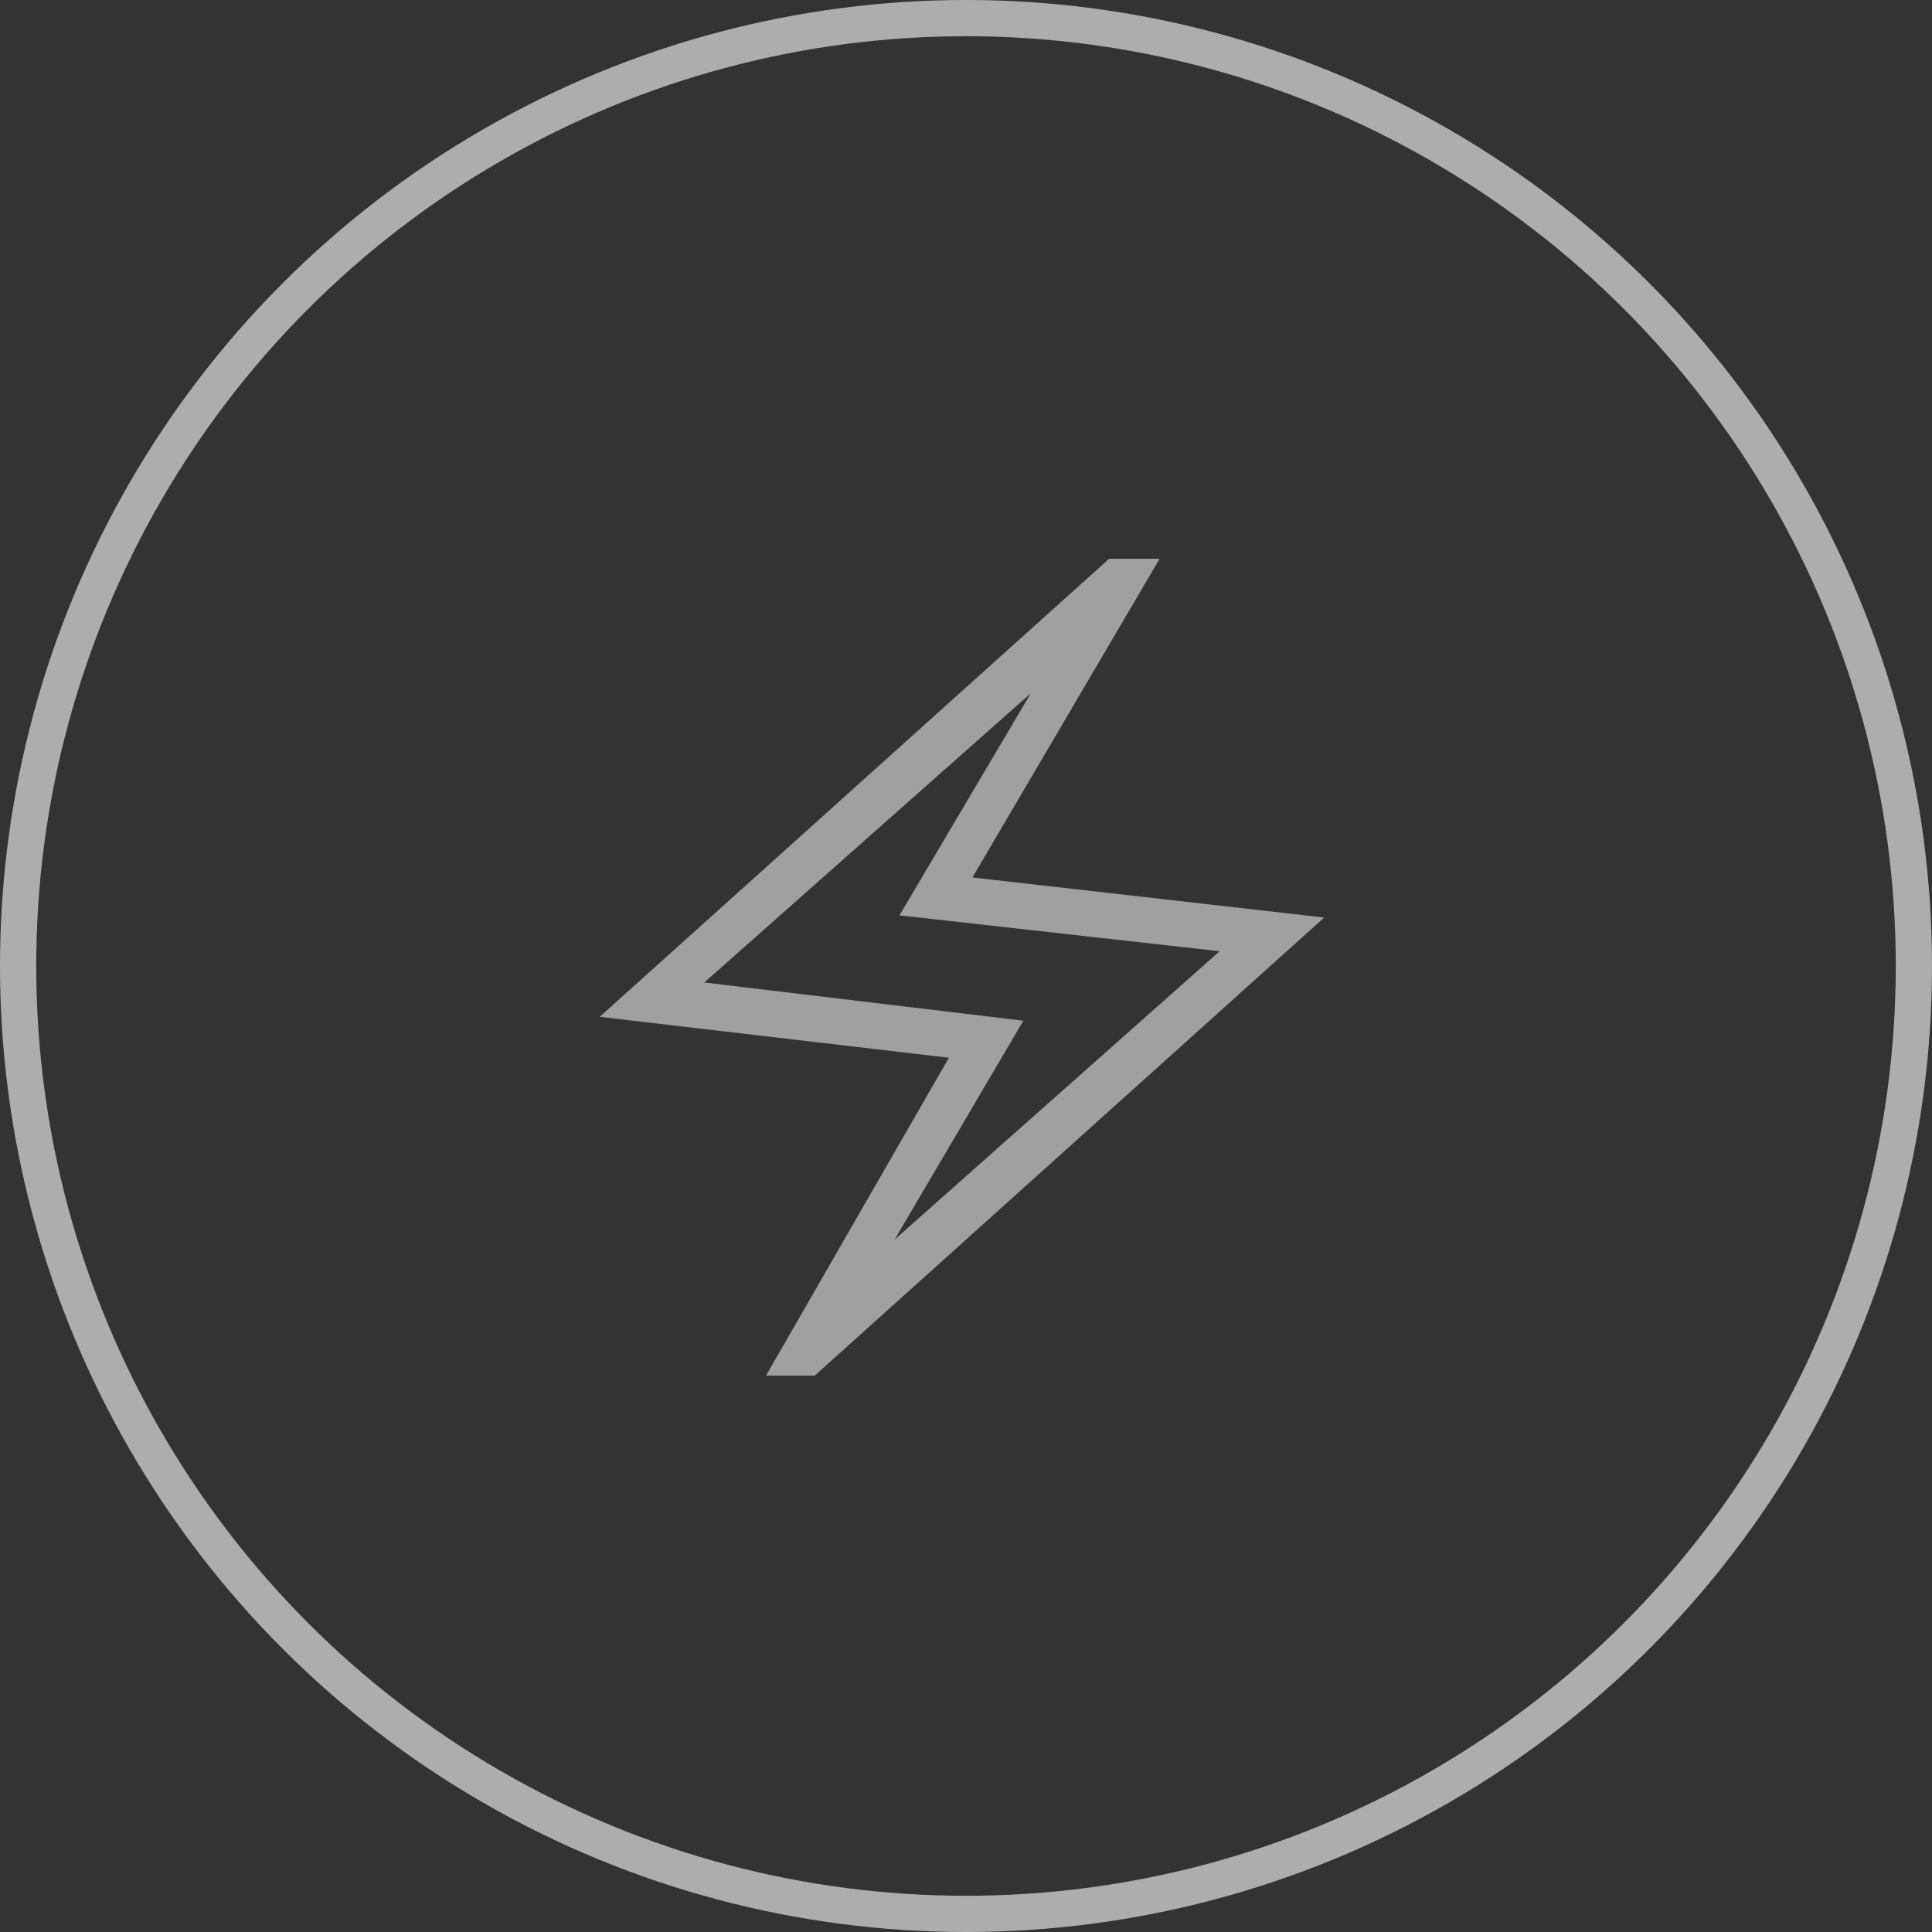
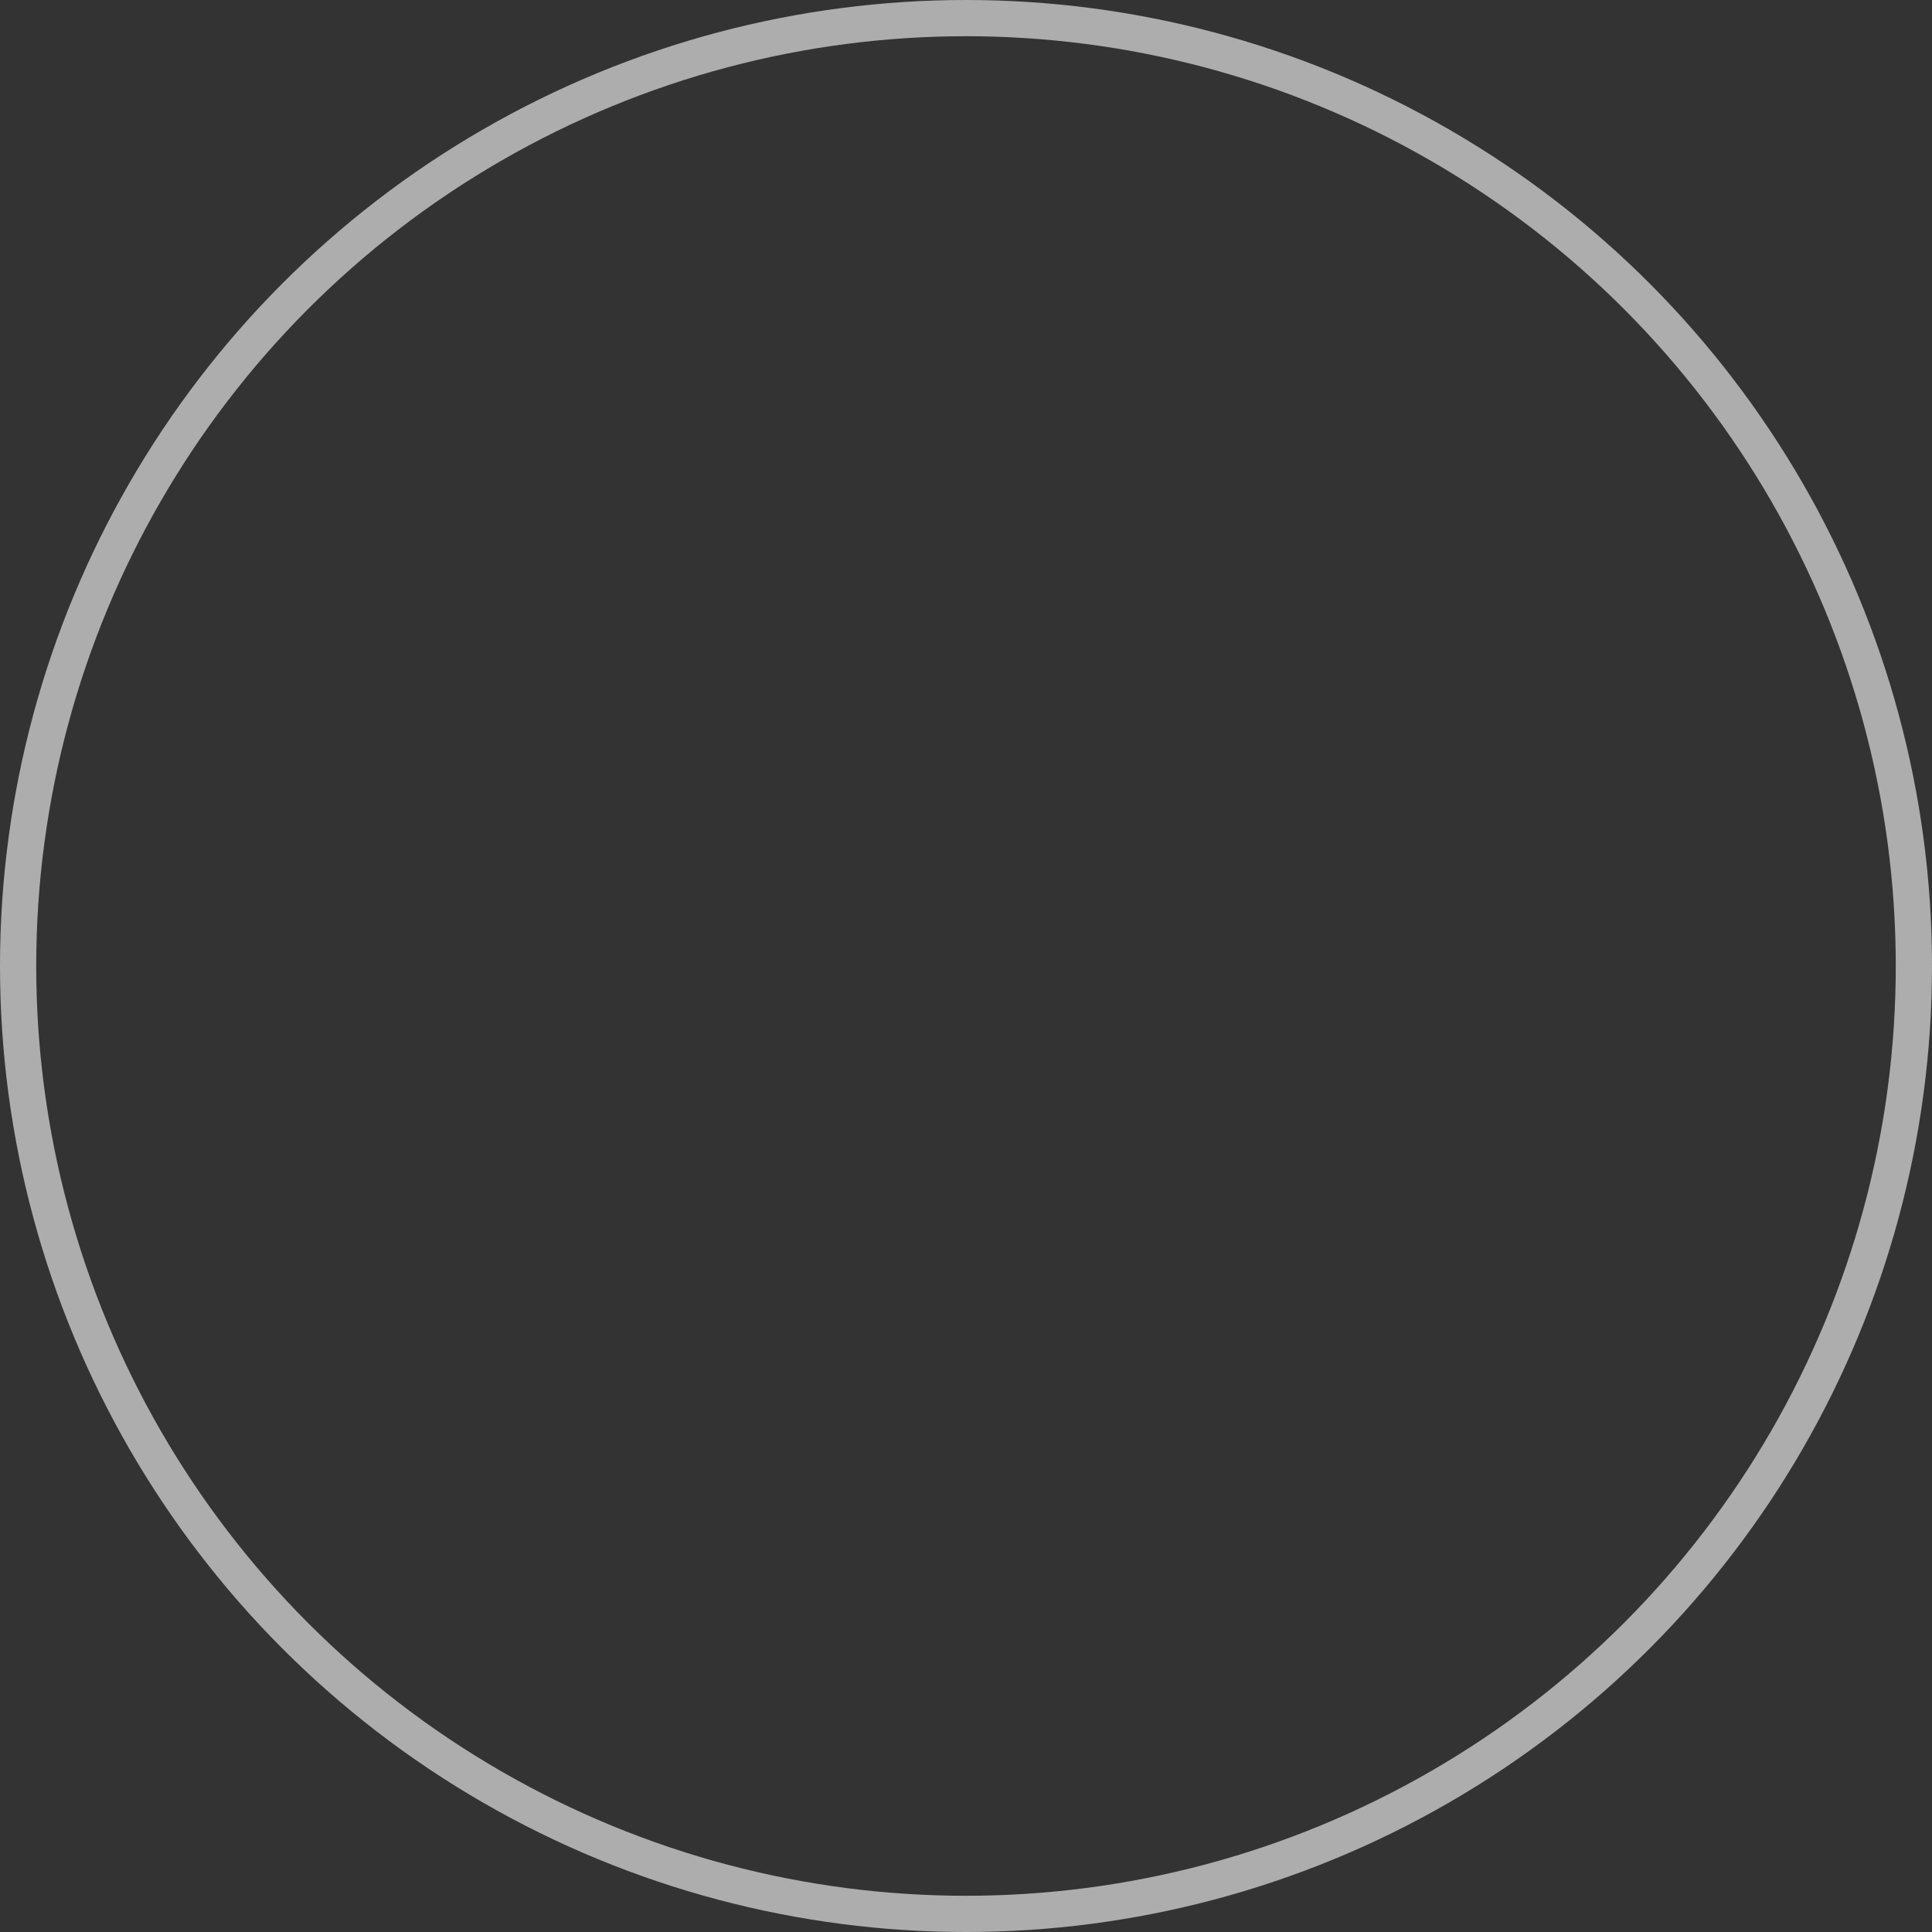
<svg xmlns="http://www.w3.org/2000/svg" width="80" height="80" viewBox="0 0 80 80" fill="none">
  <rect x="0" y="0" width="80" height="80" fill="#333333" stroke="none" />
  <g opacity="0.6">
-     <path d="M31.72 56.959L39.292 43.798L24.833 42.104L45.927 23.137H48.018L40.266 36.334L54.833 37.993L33.739 56.959H31.72ZM37.042 51.331L50.503 39.388L37.244 37.903L42.685 28.705L29.163 40.683L42.375 42.266L37.042 51.331Z" fill="#E8EAED" />
    <circle cx="40" cy="40" r="39.25" stroke="white" stroke-width="1.5" />
  </g>
</svg>